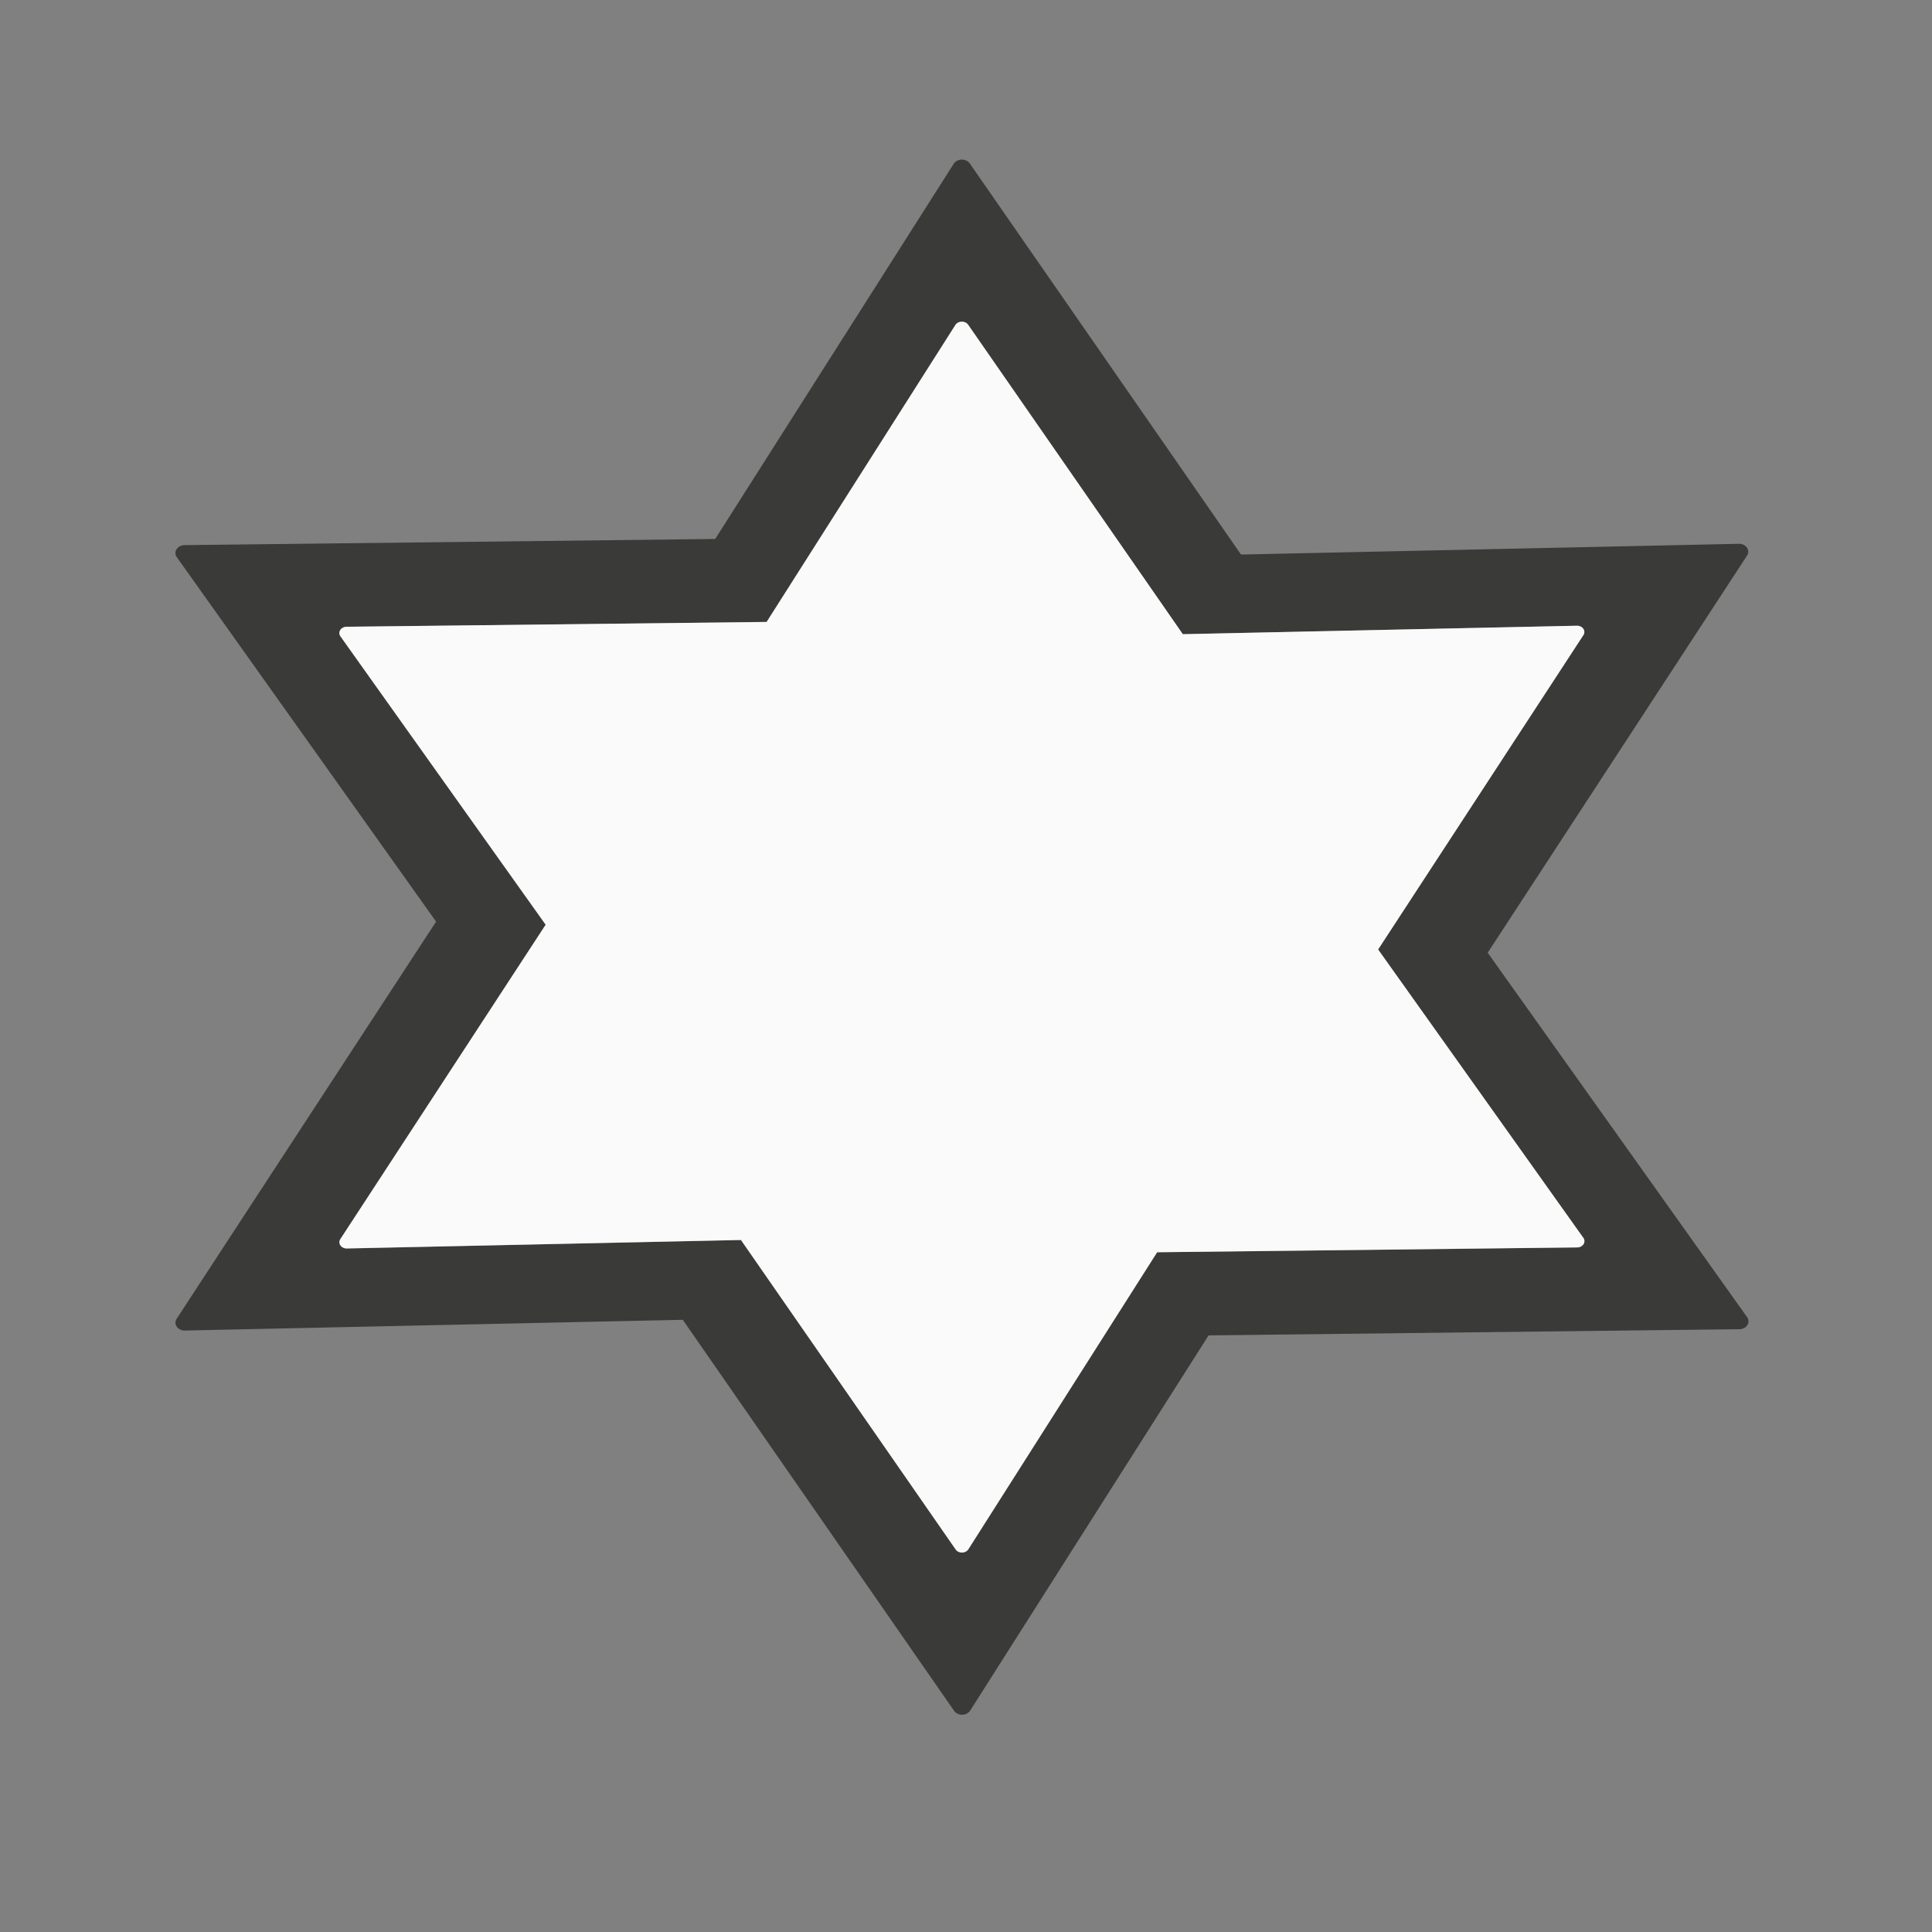
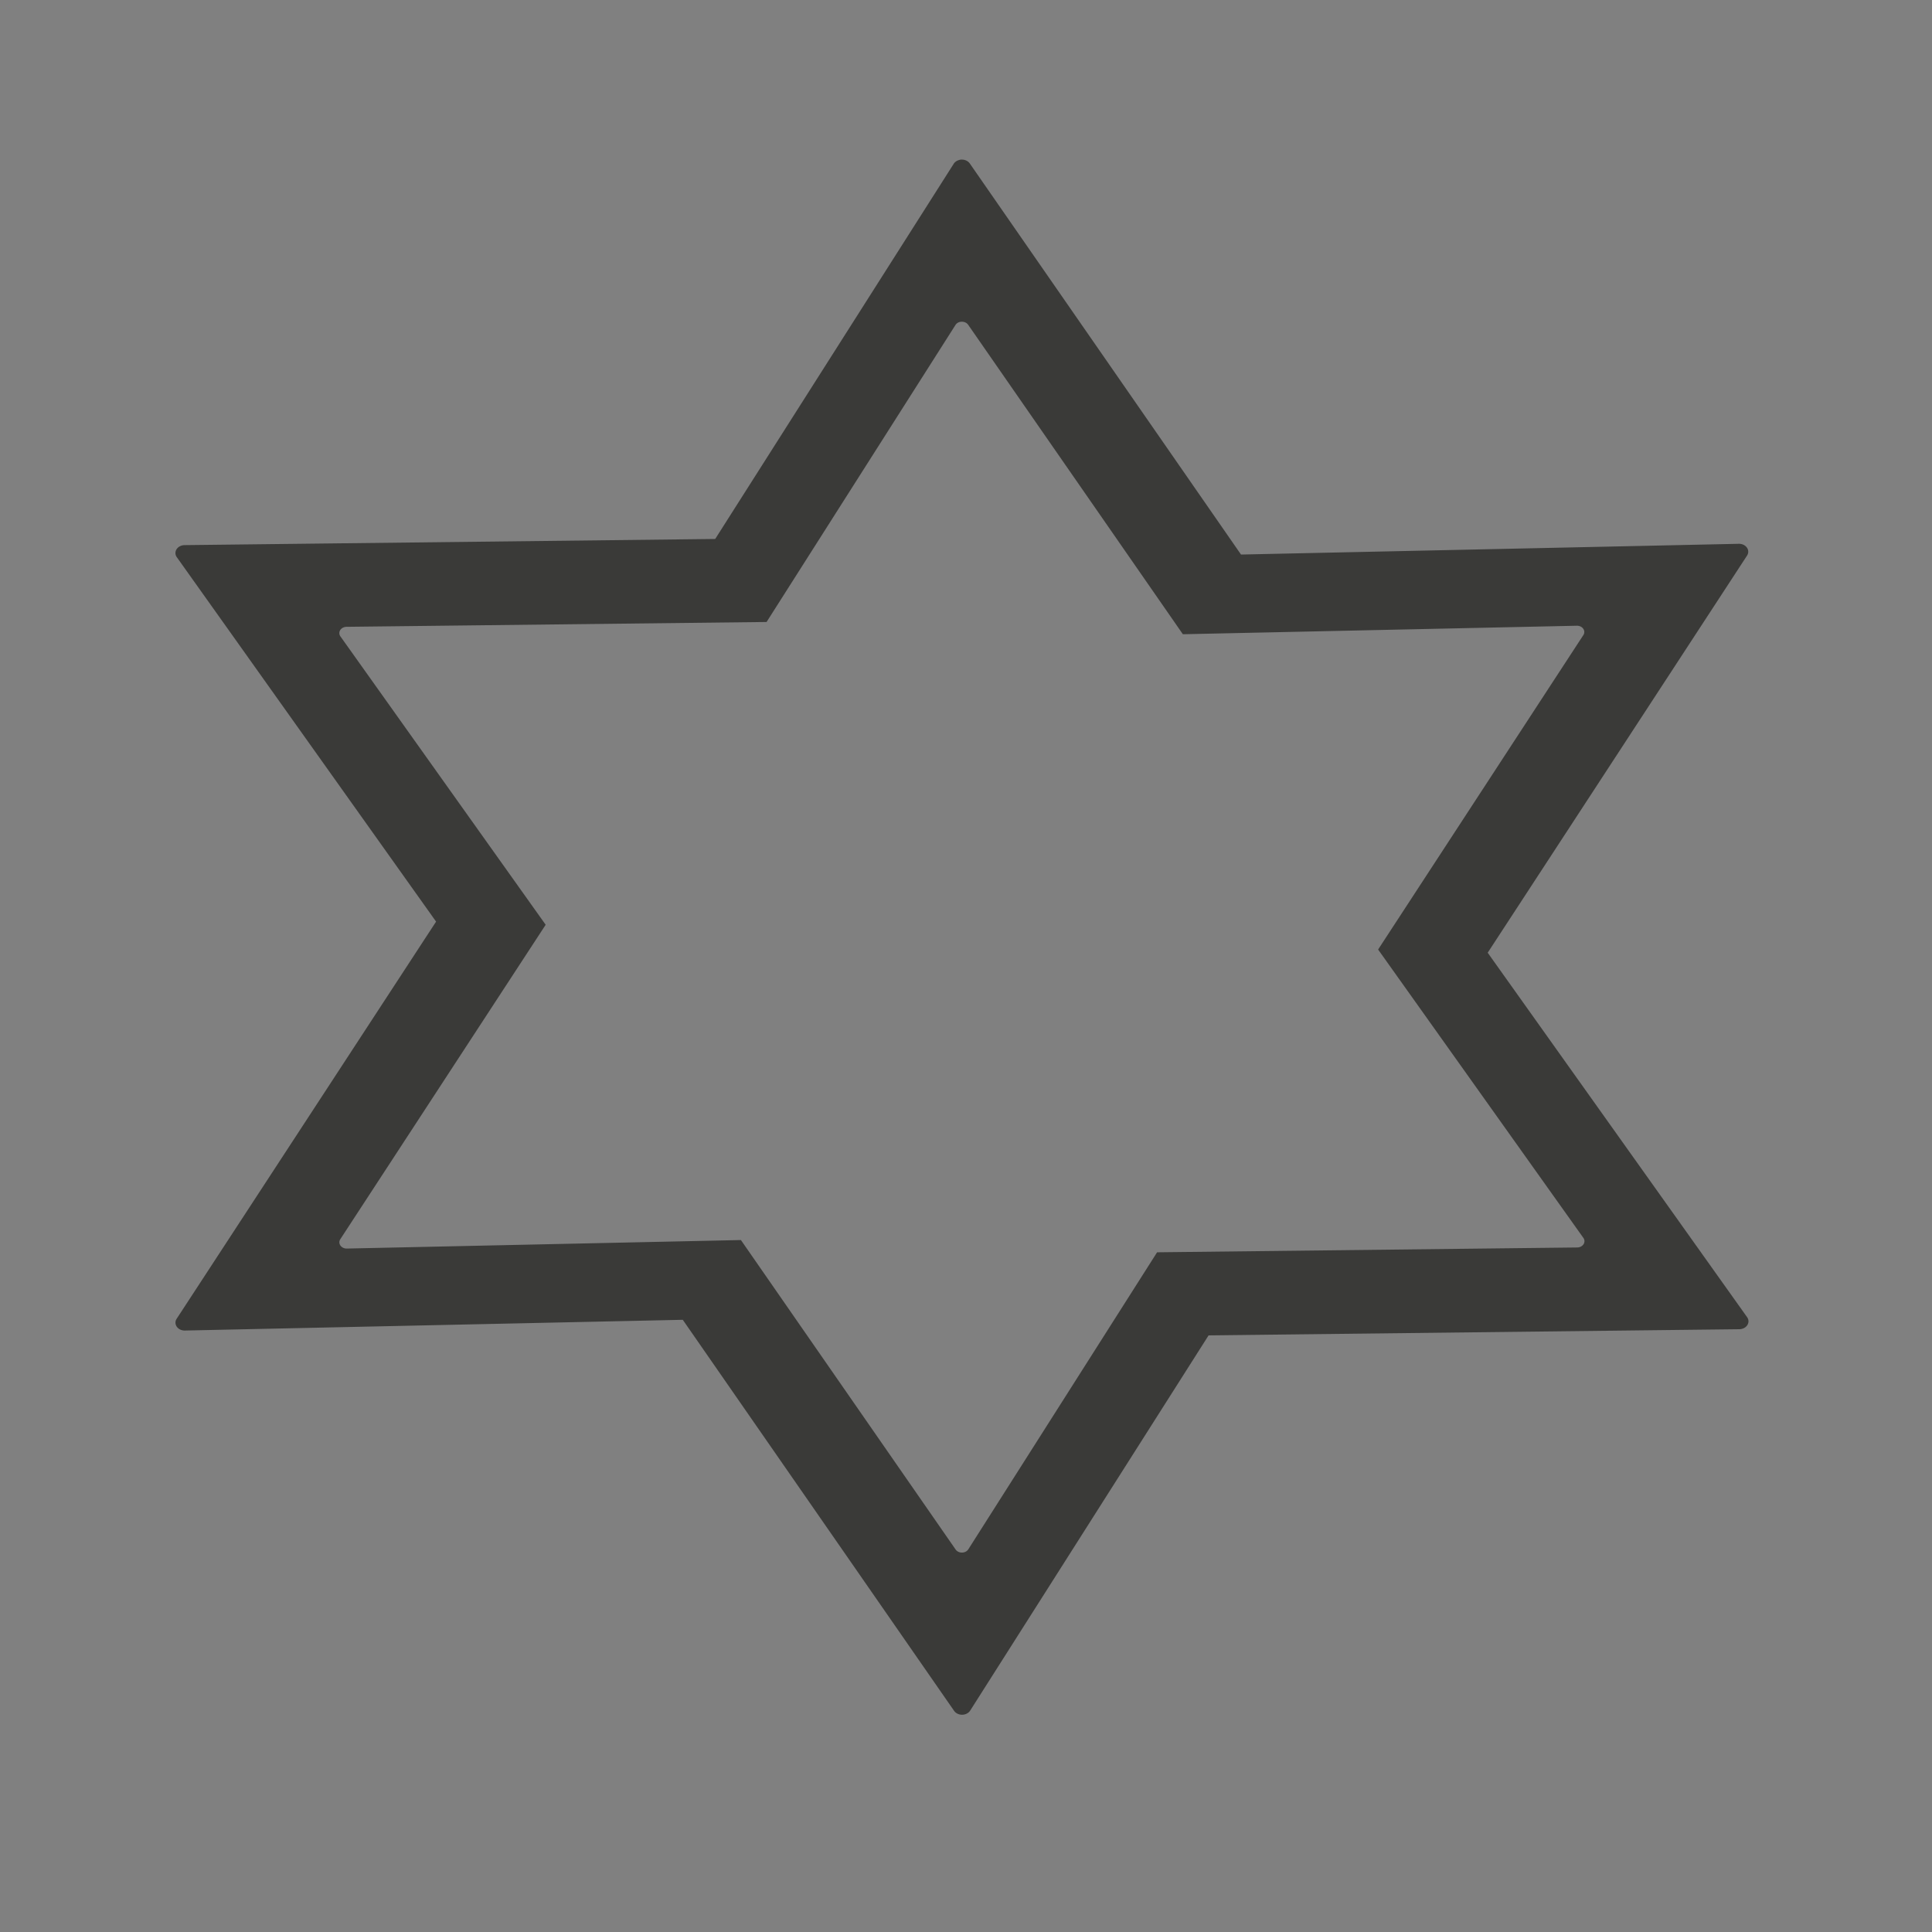
<svg xmlns="http://www.w3.org/2000/svg" viewBox="0 0 32 32">
  <rect x="0" y="0" width="32" height="32" fill="#808080" stroke="none" />
  <path d="m15.92 2.643a.131.153 89.807 0 0 -.043.01.131.153 89.807 0 0 -.08.059l-3.951 6.215-8.789.102a.131.153 89.807 0 0 -.129.199l4.295 6.037-4.297 6.578a.131.153 89.807 0 0 .137.195l8.246-.178 4.494 6.477a.131.153 89.807 0 0 .266-.004l3.949-6.215 8.791-.102a.131.153 89.807 0 0 .129-.199l-4.297-6.037 4.297-6.58a.131.153 89.807 0 0 -.135-.193l-8.248.178-4.492-6.477a.131.153 89.807 0 0 -.143-.064zm.002 2.686a.104.121 89.807 0 1 .113.049l3.557 5.127 6.527-.141a.104.121 89.807 0 1 .107.154l-3.4 5.209 3.4 4.777a.104.121 89.807 0 1 -.102.158l-6.959.08-3.127 4.92a.104.121 89.807 0 1 -.209.004l-3.557-5.127-6.527.141a.104.121 89.807 0 1 -.109-.154l3.402-5.209-3.4-4.777a.104.121 89.807 0 1 .102-.158l6.957-.08 3.129-4.92a.104.121 89.807 0 1 .062-.047.104.121 89.807 0 1 .033-.006z" fill="#3a3a38" />
-   <path d="m15.889 5.334a.104.121 89.807 0 0 -.064.047l-3.127 4.92-6.958.08a.104.121 89.807 0 0 -.102.157l3.4 4.778-3.401 5.208a.104.121 89.807 0 0 .108.154l6.528-.14 3.556 5.126a.104.121 89.807 0 0 .21-.003l3.127-4.92 6.958-.08a.104.121 89.807 0 0 .102-.157l-3.4-4.778 3.401-5.208a.104.121 89.807 0 0 -.108-.154l-6.528.14-3.556-5.126a.104.121 89.807 0 0 -.146-.043z" fill="#fafafa" />
</svg>